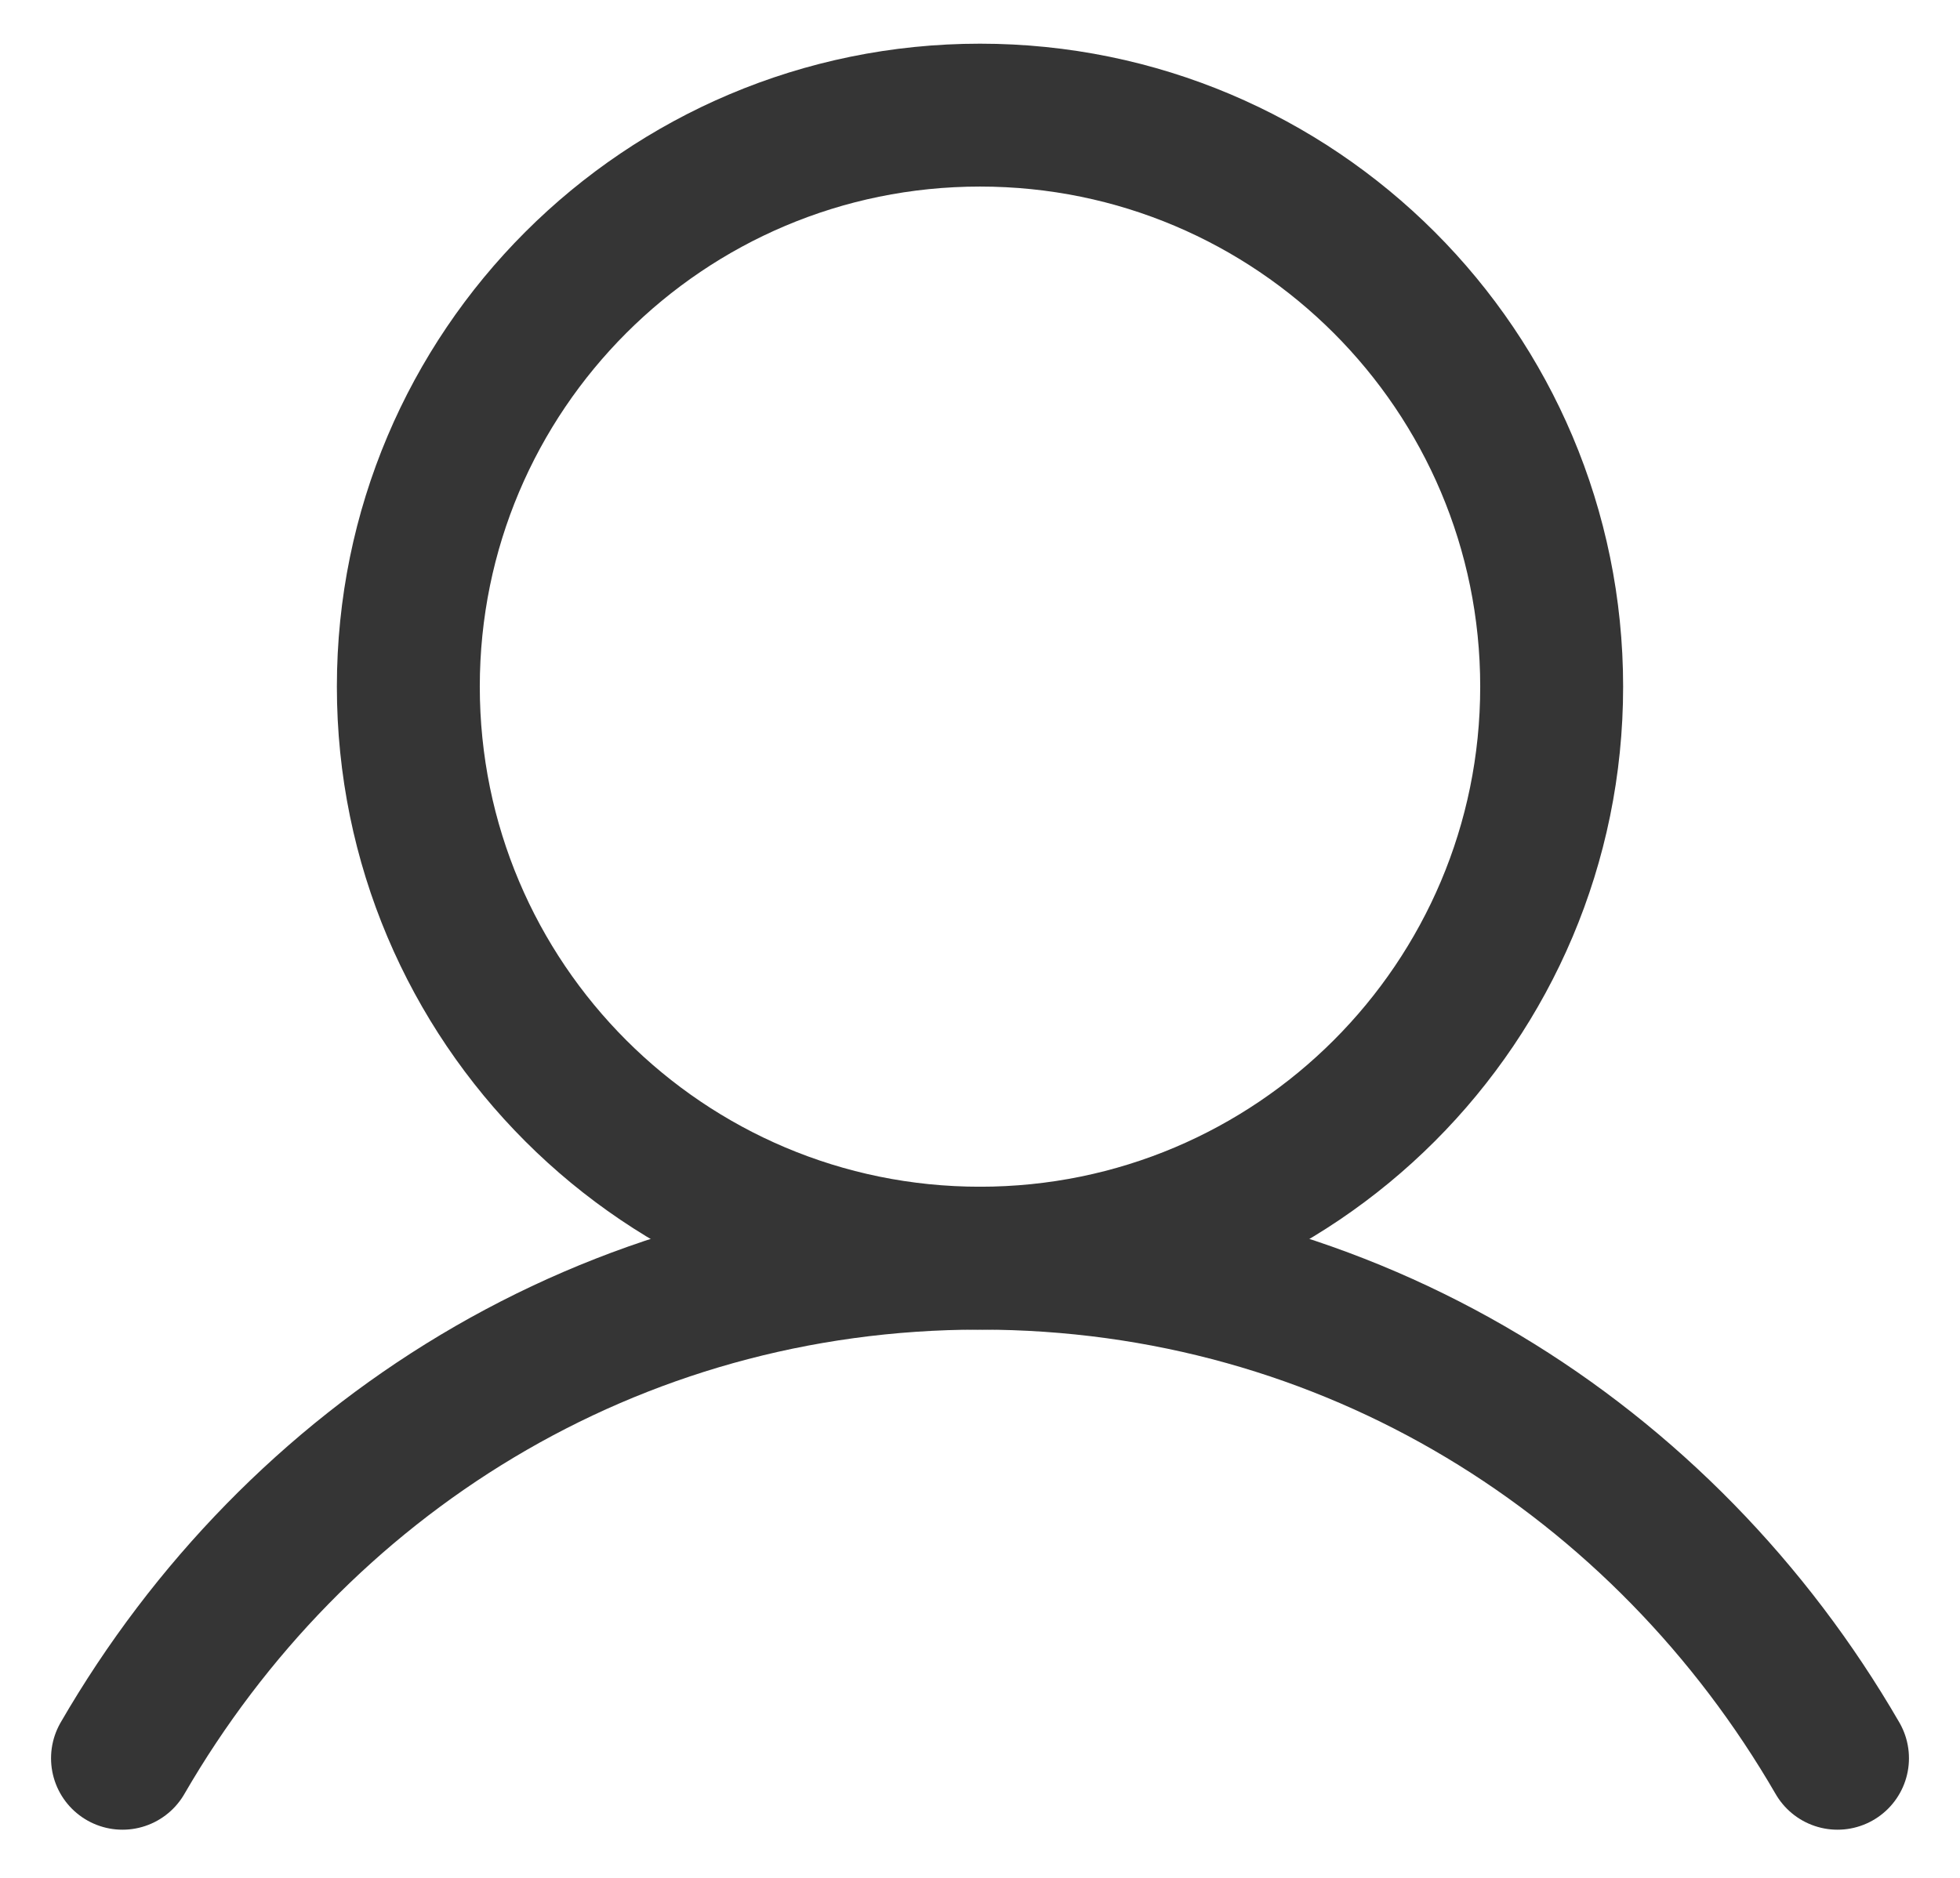
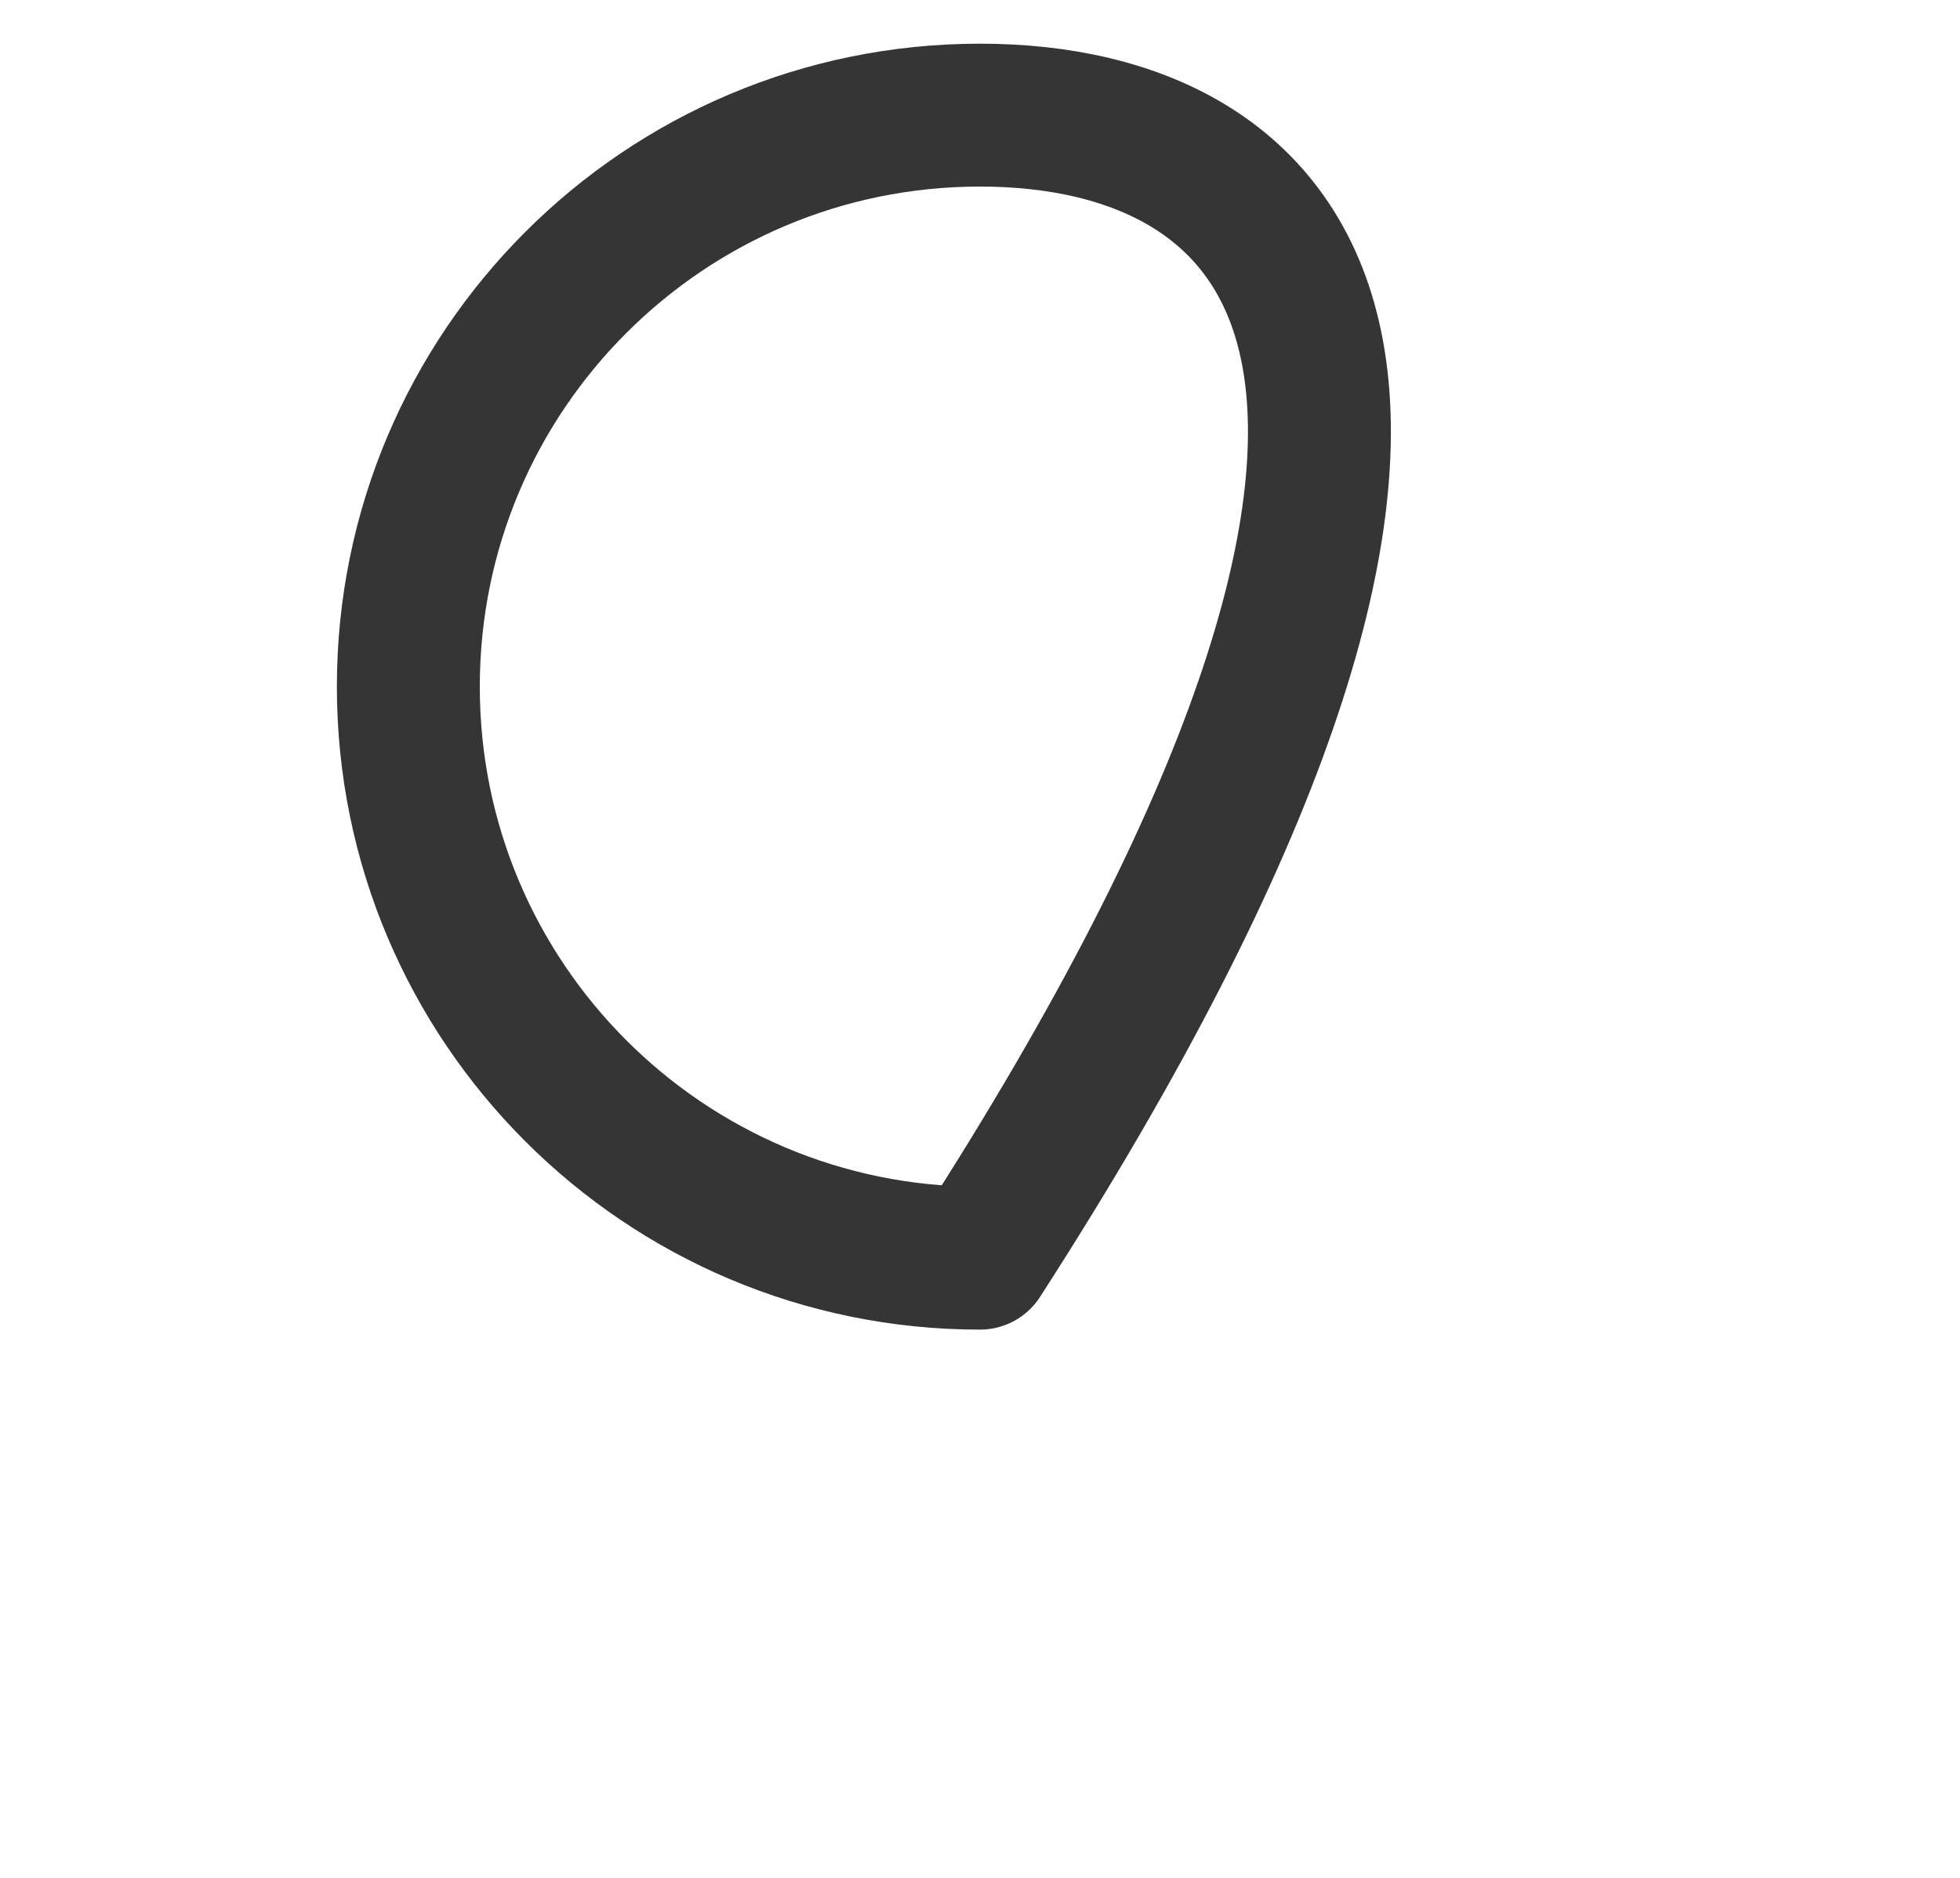
<svg xmlns="http://www.w3.org/2000/svg" fill="none" viewBox="0 0 24 23" height="23" width="24">
-   <path stroke-linejoin="round" stroke-linecap="round" stroke-width="1.75" stroke="#353535" d="M12 15.41C15.866 15.41 19 12.276 19 8.41C19 4.544 15.866 1.41 12 1.41C8.134 1.41 5 4.544 5 8.41C5 12.276 8.134 15.41 12 15.41Z" />
-   <path stroke-linejoin="round" stroke-linecap="round" stroke-width="1.75" stroke="#353535" d="M1.5 21.535C3.619 17.874 7.466 15.41 12 15.41C16.534 15.41 20.381 17.874 22.5 21.535" />
+   <path stroke-linejoin="round" stroke-linecap="round" stroke-width="1.75" stroke="#353535" d="M12 15.41C19 4.544 15.866 1.41 12 1.41C8.134 1.41 5 4.544 5 8.41C5 12.276 8.134 15.41 12 15.41Z" />
</svg>